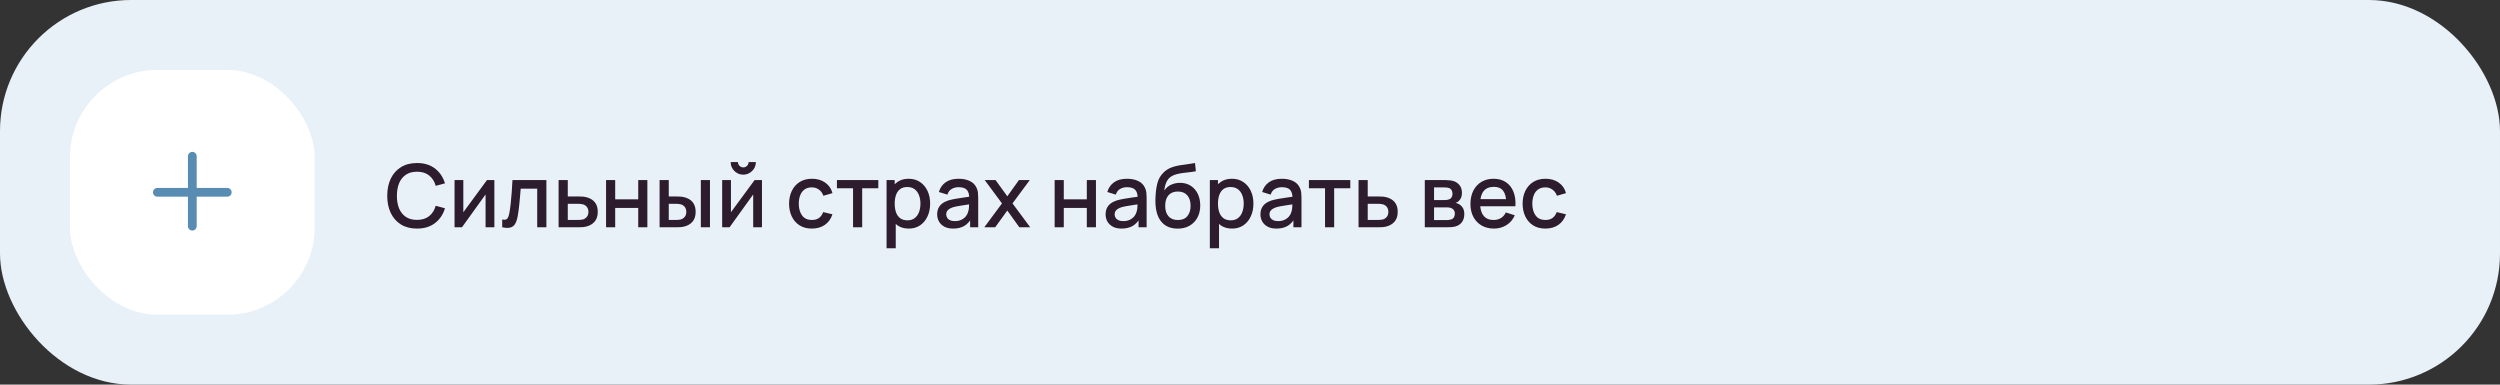
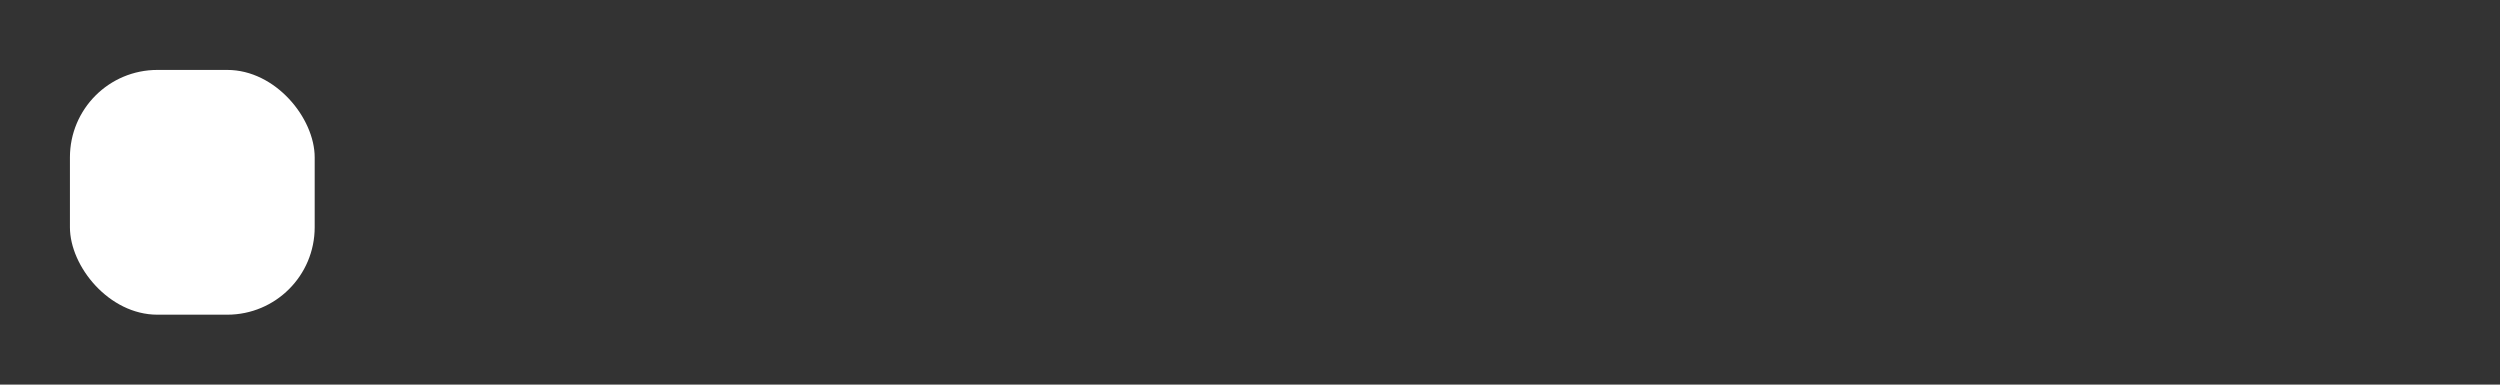
<svg xmlns="http://www.w3.org/2000/svg" width="572" height="88" viewBox="0 0 572 88" fill="none">
  <rect x="0" y="0" width="572" height="88" fill="#333333" stroke="none" />
-   <rect width="572" height="88" rx="30" fill="#E8F1F8" />
  <rect x="16" y="16" width="56" height="56" rx="20" fill="white" />
-   <path fill-rule="evenodd" clip-rule="evenodd" d="M45 35.75C45 35.198 44.552 34.75 44 34.75C43.448 34.75 43 35.198 43 35.75V43H36C35.448 43 35 43.448 35 44C35 44.552 35.448 45 36 45H43V51.75C43 52.302 43.448 52.75 44 52.75C44.552 52.75 45 52.302 45 51.75V45H52C52.552 45 53 44.552 53 44C53 43.448 52.552 43 52 43H45V35.75Z" fill="#588CB3" />
-   <path d="M95.41 52.3C93.97 52.3 92.743 51.987 91.73 51.36C90.717 50.727 89.94 49.847 89.4 48.72C88.867 47.593 88.6 46.287 88.6 44.8C88.6 43.313 88.867 42.007 89.4 40.88C89.94 39.753 90.717 38.877 91.73 38.25C92.743 37.617 93.97 37.3 95.41 37.3C97.07 37.3 98.443 37.72 99.53 38.56C100.623 39.4 101.383 40.53 101.81 41.95L99.69 42.52C99.41 41.513 98.91 40.723 98.19 40.15C97.477 39.577 96.55 39.29 95.41 39.29C94.39 39.29 93.54 39.52 92.86 39.98C92.18 40.44 91.667 41.083 91.32 41.91C90.98 42.737 90.81 43.7 90.81 44.8C90.803 45.9 90.97 46.863 91.31 47.69C91.657 48.517 92.17 49.16 92.85 49.62C93.537 50.08 94.39 50.31 95.41 50.31C96.55 50.31 97.477 50.023 98.19 49.45C98.91 48.87 99.41 48.08 99.69 47.08L101.81 47.65C101.383 49.07 100.623 50.2 99.53 51.04C98.443 51.88 97.07 52.3 95.41 52.3ZM113.109 41.2V52H111.099V44.49L105.699 52H103.999V41.2H106.009V48.56L111.419 41.2H113.109ZM114.904 52V50.23C115.304 50.303 115.607 50.293 115.814 50.2C116.027 50.1 116.184 49.92 116.284 49.66C116.391 49.4 116.481 49.063 116.554 48.65C116.667 48.043 116.764 47.353 116.844 46.58C116.931 45.8 117.007 44.957 117.074 44.05C117.141 43.143 117.201 42.193 117.254 41.2H125.014V52H122.914V43.17H119.134C119.094 43.697 119.047 44.257 118.994 44.85C118.947 45.437 118.894 46.02 118.834 46.6C118.774 47.18 118.711 47.723 118.644 48.23C118.577 48.737 118.507 49.17 118.434 49.53C118.301 50.25 118.104 50.823 117.844 51.25C117.591 51.67 117.231 51.94 116.764 52.06C116.297 52.187 115.677 52.167 114.904 52ZM127.808 52V41.2H129.908V44.95H132.038C132.345 44.95 132.671 44.957 133.018 44.97C133.371 44.983 133.675 45.017 133.928 45.07C134.508 45.19 135.008 45.39 135.428 45.67C135.855 45.95 136.185 46.323 136.418 46.79C136.651 47.25 136.768 47.817 136.768 48.49C136.768 49.43 136.521 50.18 136.028 50.74C135.541 51.293 134.881 51.667 134.048 51.86C133.781 51.92 133.465 51.96 133.098 51.98C132.738 51.993 132.408 52 132.108 52H127.808ZM129.908 50.32H132.228C132.395 50.32 132.585 50.313 132.798 50.3C133.011 50.287 133.208 50.257 133.388 50.21C133.708 50.117 133.995 49.927 134.248 49.64C134.501 49.353 134.628 48.97 134.628 48.49C134.628 47.997 134.501 47.603 134.248 47.31C134.001 47.017 133.688 46.827 133.308 46.74C133.128 46.693 132.945 46.663 132.758 46.65C132.571 46.637 132.395 46.63 132.228 46.63H129.908V50.32ZM138.667 52V41.2H140.757V45.61H146.027V41.2H148.117V52H146.027V47.58H140.757V52H138.667ZM150.913 52V41.2H153.013V44.95H154.433C154.74 44.95 155.07 44.957 155.423 44.97C155.777 44.983 156.077 45.017 156.323 45.07C156.903 45.19 157.407 45.39 157.833 45.67C158.26 45.95 158.587 46.323 158.813 46.79C159.047 47.25 159.163 47.817 159.163 48.49C159.163 49.43 158.92 50.18 158.433 50.74C157.947 51.293 157.287 51.667 156.453 51.86C156.187 51.92 155.87 51.96 155.503 51.98C155.143 51.993 154.81 52 154.503 52H150.913ZM153.013 50.32H154.623C154.797 50.32 154.99 50.313 155.203 50.3C155.417 50.287 155.613 50.257 155.793 50.21C156.107 50.117 156.39 49.927 156.643 49.64C156.897 49.353 157.023 48.97 157.023 48.49C157.023 47.997 156.897 47.603 156.643 47.31C156.397 47.017 156.083 46.827 155.703 46.74C155.53 46.693 155.347 46.663 155.153 46.65C154.967 46.637 154.79 46.63 154.623 46.63H153.013V50.32ZM160.353 52V41.2H162.443V52H160.353ZM170.06 39.96C169.533 39.96 169.05 39.83 168.61 39.57C168.177 39.31 167.83 38.963 167.57 38.53C167.31 38.097 167.18 37.613 167.18 37.08H168.84C168.84 37.413 168.96 37.7 169.2 37.94C169.44 38.18 169.727 38.3 170.06 38.3C170.4 38.3 170.687 38.18 170.92 37.94C171.16 37.7 171.28 37.413 171.28 37.08H172.94C172.94 37.613 172.81 38.097 172.55 38.53C172.29 38.963 171.94 39.31 171.5 39.57C171.067 39.83 170.587 39.96 170.06 39.96ZM174.34 41.2V52H172.33V44.49L166.93 52H165.23V41.2H167.24V48.56L172.65 41.2H174.34ZM185.758 52.3C184.652 52.3 183.712 52.053 182.938 51.56C182.165 51.067 181.572 50.39 181.158 49.53C180.752 48.67 180.545 47.693 180.538 46.6C180.545 45.487 180.758 44.503 181.178 43.65C181.598 42.79 182.198 42.117 182.978 41.63C183.758 41.143 184.695 40.9 185.788 40.9C186.968 40.9 187.975 41.193 188.808 41.78C189.648 42.367 190.202 43.17 190.468 44.19L188.388 44.79C188.182 44.183 187.842 43.713 187.368 43.38C186.902 43.04 186.365 42.87 185.758 42.87C185.072 42.87 184.508 43.033 184.068 43.36C183.628 43.68 183.302 44.12 183.088 44.68C182.875 45.24 182.765 45.88 182.758 46.6C182.765 47.713 183.018 48.613 183.518 49.3C184.025 49.987 184.772 50.33 185.758 50.33C186.432 50.33 186.975 50.177 187.388 49.87C187.808 49.557 188.128 49.11 188.348 48.53L190.468 49.03C190.115 50.083 189.532 50.893 188.718 51.46C187.905 52.02 186.918 52.3 185.758 52.3ZM195.178 52V43.08H191.488V41.2H200.958V43.08H197.268V52H195.178ZM207.927 52.3C206.894 52.3 206.027 52.05 205.327 51.55C204.627 51.043 204.097 50.36 203.737 49.5C203.377 48.64 203.197 47.67 203.197 46.59C203.197 45.51 203.374 44.54 203.727 43.68C204.087 42.82 204.614 42.143 205.307 41.65C206.007 41.15 206.867 40.9 207.887 40.9C208.9 40.9 209.774 41.15 210.507 41.65C211.247 42.143 211.817 42.82 212.217 43.68C212.617 44.533 212.817 45.503 212.817 46.59C212.817 47.67 212.617 48.643 212.217 49.51C211.824 50.37 211.26 51.05 210.527 51.55C209.8 52.05 208.934 52.3 207.927 52.3ZM202.847 56.8V41.2H204.707V48.97H204.947V56.8H202.847ZM207.637 50.41C208.304 50.41 208.854 50.24 209.287 49.9C209.727 49.56 210.054 49.103 210.267 48.53C210.487 47.95 210.597 47.303 210.597 46.59C210.597 45.883 210.487 45.243 210.267 44.67C210.054 44.097 209.724 43.64 209.277 43.3C208.83 42.96 208.26 42.79 207.567 42.79C206.914 42.79 206.374 42.95 205.947 43.27C205.527 43.59 205.214 44.037 205.007 44.61C204.807 45.183 204.707 45.843 204.707 46.59C204.707 47.337 204.807 47.997 205.007 48.57C205.207 49.143 205.524 49.593 205.957 49.92C206.39 50.247 206.95 50.41 207.637 50.41ZM218.075 52.3C217.275 52.3 216.605 52.153 216.065 51.86C215.525 51.56 215.115 51.167 214.835 50.68C214.562 50.187 214.425 49.647 214.425 49.06C214.425 48.513 214.522 48.033 214.715 47.62C214.908 47.207 215.195 46.857 215.575 46.57C215.955 46.277 216.422 46.04 216.975 45.86C217.455 45.72 217.998 45.597 218.605 45.49C219.212 45.383 219.848 45.283 220.515 45.19C221.188 45.097 221.855 45.003 222.515 44.91L221.755 45.33C221.768 44.483 221.588 43.857 221.215 43.45C220.848 43.037 220.215 42.83 219.315 42.83C218.748 42.83 218.228 42.963 217.755 43.23C217.282 43.49 216.952 43.923 216.765 44.53L214.815 43.93C215.082 43.003 215.588 42.267 216.335 41.72C217.088 41.173 218.088 40.9 219.335 40.9C220.302 40.9 221.142 41.067 221.855 41.4C222.575 41.727 223.102 42.247 223.435 42.96C223.608 43.313 223.715 43.687 223.755 44.08C223.795 44.473 223.815 44.897 223.815 45.35V52H221.965V49.53L222.325 49.85C221.878 50.677 221.308 51.293 220.615 51.7C219.928 52.1 219.082 52.3 218.075 52.3ZM218.445 50.59C219.038 50.59 219.548 50.487 219.975 50.28C220.402 50.067 220.745 49.797 221.005 49.47C221.265 49.143 221.435 48.803 221.515 48.45C221.628 48.13 221.692 47.77 221.705 47.37C221.725 46.97 221.735 46.65 221.735 46.41L222.415 46.66C221.755 46.76 221.155 46.85 220.615 46.93C220.075 47.01 219.585 47.09 219.145 47.17C218.712 47.243 218.325 47.333 217.985 47.44C217.698 47.54 217.442 47.66 217.215 47.8C216.995 47.94 216.818 48.11 216.685 48.31C216.558 48.51 216.495 48.753 216.495 49.04C216.495 49.32 216.565 49.58 216.705 49.82C216.845 50.053 217.058 50.24 217.345 50.38C217.632 50.52 217.998 50.59 218.445 50.59ZM225.212 52L229.252 46.54L225.302 41.2H227.782L230.472 44.91L233.132 41.2H235.612L231.662 46.54L235.712 52H233.222L230.472 48.17L227.702 52H225.212ZM241.304 52V41.2H243.394V45.61H248.664V41.2H250.754V52H248.664V47.58H243.394V52H241.304ZM256.61 52.3C255.81 52.3 255.14 52.153 254.6 51.86C254.06 51.56 253.65 51.167 253.37 50.68C253.097 50.187 252.96 49.647 252.96 49.06C252.96 48.513 253.057 48.033 253.25 47.62C253.443 47.207 253.73 46.857 254.11 46.57C254.49 46.277 254.957 46.04 255.51 45.86C255.99 45.72 256.533 45.597 257.14 45.49C257.747 45.383 258.383 45.283 259.05 45.19C259.723 45.097 260.39 45.003 261.05 44.91L260.29 45.33C260.303 44.483 260.123 43.857 259.75 43.45C259.383 43.037 258.75 42.83 257.85 42.83C257.283 42.83 256.763 42.963 256.29 43.23C255.817 43.49 255.487 43.923 255.3 44.53L253.35 43.93C253.617 43.003 254.123 42.267 254.87 41.72C255.623 41.173 256.623 40.9 257.87 40.9C258.837 40.9 259.677 41.067 260.39 41.4C261.11 41.727 261.637 42.247 261.97 42.96C262.143 43.313 262.25 43.687 262.29 44.08C262.33 44.473 262.35 44.897 262.35 45.35V52H260.5V49.53L260.86 49.85C260.413 50.677 259.843 51.293 259.15 51.7C258.463 52.1 257.617 52.3 256.61 52.3ZM256.98 50.59C257.573 50.59 258.083 50.487 258.51 50.28C258.937 50.067 259.28 49.797 259.54 49.47C259.8 49.143 259.97 48.803 260.05 48.45C260.163 48.13 260.227 47.77 260.24 47.37C260.26 46.97 260.27 46.65 260.27 46.41L260.95 46.66C260.29 46.76 259.69 46.85 259.15 46.93C258.61 47.01 258.12 47.09 257.68 47.17C257.247 47.243 256.86 47.333 256.52 47.44C256.233 47.54 255.977 47.66 255.75 47.8C255.53 47.94 255.353 48.11 255.22 48.31C255.093 48.51 255.03 48.753 255.03 49.04C255.03 49.32 255.1 49.58 255.24 49.82C255.38 50.053 255.593 50.24 255.88 50.38C256.167 50.52 256.533 50.59 256.98 50.59ZM269.387 52.31C268.36 52.303 267.487 52.08 266.767 51.64C266.047 51.2 265.484 50.567 265.077 49.74C264.677 48.907 264.444 47.903 264.377 46.73C264.344 46.163 264.347 45.537 264.387 44.85C264.427 44.157 264.5 43.487 264.607 42.84C264.72 42.193 264.864 41.653 265.037 41.22C265.23 40.74 265.494 40.3 265.827 39.9C266.16 39.493 266.527 39.153 266.927 38.88C267.354 38.587 267.827 38.36 268.347 38.2C268.867 38.033 269.41 37.903 269.977 37.81C270.55 37.717 271.127 37.637 271.707 37.57C272.294 37.497 272.864 37.407 273.417 37.3L273.617 39.17C273.25 39.257 272.817 39.327 272.317 39.38C271.824 39.433 271.31 39.493 270.777 39.56C270.25 39.627 269.747 39.72 269.267 39.84C268.787 39.96 268.37 40.13 268.017 40.35C267.517 40.657 267.134 41.103 266.867 41.69C266.607 42.277 266.45 42.913 266.397 43.6C266.81 42.973 267.337 42.523 267.977 42.25C268.617 41.97 269.28 41.83 269.967 41.83C270.927 41.83 271.754 42.057 272.447 42.51C273.147 42.963 273.684 43.58 274.057 44.36C274.43 45.14 274.617 46.023 274.617 47.01C274.617 48.077 274.397 49.01 273.957 49.81C273.524 50.603 272.914 51.223 272.127 51.67C271.34 52.11 270.427 52.323 269.387 52.31ZM269.497 50.34C270.457 50.34 271.18 50.043 271.667 49.45C272.16 48.857 272.407 48.067 272.407 47.08C272.407 46.067 272.154 45.27 271.647 44.69C271.14 44.11 270.424 43.82 269.497 43.82C268.557 43.82 267.837 44.11 267.337 44.69C266.844 45.27 266.597 46.067 266.597 47.08C266.597 48.107 266.847 48.907 267.347 49.48C267.847 50.053 268.564 50.34 269.497 50.34ZM281.892 52.3C280.859 52.3 279.992 52.05 279.292 51.55C278.592 51.043 278.062 50.36 277.702 49.5C277.342 48.64 277.162 47.67 277.162 46.59C277.162 45.51 277.339 44.54 277.692 43.68C278.052 42.82 278.579 42.143 279.272 41.65C279.972 41.15 280.832 40.9 281.852 40.9C282.865 40.9 283.739 41.15 284.472 41.65C285.212 42.143 285.782 42.82 286.182 43.68C286.582 44.533 286.782 45.503 286.782 46.59C286.782 47.67 286.582 48.643 286.182 49.51C285.789 50.37 285.225 51.05 284.492 51.55C283.765 52.05 282.899 52.3 281.892 52.3ZM276.812 56.8V41.2H278.672V48.97H278.912V56.8H276.812ZM281.602 50.41C282.269 50.41 282.819 50.24 283.252 49.9C283.692 49.56 284.019 49.103 284.232 48.53C284.452 47.95 284.562 47.303 284.562 46.59C284.562 45.883 284.452 45.243 284.232 44.67C284.019 44.097 283.689 43.64 283.242 43.3C282.795 42.96 282.225 42.79 281.532 42.79C280.879 42.79 280.339 42.95 279.912 43.27C279.492 43.59 279.179 44.037 278.972 44.61C278.772 45.183 278.672 45.843 278.672 46.59C278.672 47.337 278.772 47.997 278.972 48.57C279.172 49.143 279.489 49.593 279.922 49.92C280.355 50.247 280.915 50.41 281.602 50.41ZM292.04 52.3C291.24 52.3 290.57 52.153 290.03 51.86C289.49 51.56 289.08 51.167 288.8 50.68C288.527 50.187 288.39 49.647 288.39 49.06C288.39 48.513 288.487 48.033 288.68 47.62C288.873 47.207 289.16 46.857 289.54 46.57C289.92 46.277 290.387 46.04 290.94 45.86C291.42 45.72 291.963 45.597 292.57 45.49C293.177 45.383 293.813 45.283 294.48 45.19C295.153 45.097 295.82 45.003 296.48 44.91L295.72 45.33C295.733 44.483 295.553 43.857 295.18 43.45C294.813 43.037 294.18 42.83 293.28 42.83C292.713 42.83 292.193 42.963 291.72 43.23C291.247 43.49 290.917 43.923 290.73 44.53L288.78 43.93C289.047 43.003 289.553 42.267 290.3 41.72C291.053 41.173 292.053 40.9 293.3 40.9C294.267 40.9 295.107 41.067 295.82 41.4C296.54 41.727 297.067 42.247 297.4 42.96C297.573 43.313 297.68 43.687 297.72 44.08C297.76 44.473 297.78 44.897 297.78 45.35V52H295.93V49.53L296.29 49.85C295.843 50.677 295.273 51.293 294.58 51.7C293.893 52.1 293.047 52.3 292.04 52.3ZM292.41 50.59C293.003 50.59 293.513 50.487 293.94 50.28C294.367 50.067 294.71 49.797 294.97 49.47C295.23 49.143 295.4 48.803 295.48 48.45C295.593 48.13 295.657 47.77 295.67 47.37C295.69 46.97 295.7 46.65 295.7 46.41L296.38 46.66C295.72 46.76 295.12 46.85 294.58 46.93C294.04 47.01 293.55 47.09 293.11 47.17C292.677 47.243 292.29 47.333 291.95 47.44C291.663 47.54 291.407 47.66 291.18 47.8C290.96 47.94 290.783 48.11 290.65 48.31C290.523 48.51 290.46 48.753 290.46 49.04C290.46 49.32 290.53 49.58 290.67 49.82C290.81 50.053 291.023 50.24 291.31 50.38C291.597 50.52 291.963 50.59 292.41 50.59ZM303.167 52V43.08H299.477V41.2H308.947V43.08H305.257V52H303.167ZM310.835 52V41.2H312.935V44.95H315.065C315.372 44.95 315.699 44.957 316.045 44.97C316.399 44.983 316.702 45.017 316.955 45.07C317.535 45.19 318.035 45.39 318.455 45.67C318.882 45.95 319.212 46.323 319.445 46.79C319.679 47.25 319.795 47.817 319.795 48.49C319.795 49.43 319.549 50.18 319.055 50.74C318.569 51.293 317.909 51.667 317.075 51.86C316.809 51.92 316.492 51.96 316.125 51.98C315.765 51.993 315.435 52 315.135 52H310.835ZM312.935 50.32H315.255C315.422 50.32 315.612 50.313 315.825 50.3C316.039 50.287 316.235 50.257 316.415 50.21C316.735 50.117 317.022 49.927 317.275 49.64C317.529 49.353 317.655 48.97 317.655 48.49C317.655 47.997 317.529 47.603 317.275 47.31C317.029 47.017 316.715 46.827 316.335 46.74C316.155 46.693 315.972 46.663 315.785 46.65C315.599 46.637 315.422 46.63 315.255 46.63H312.935V50.32ZM325.992 52V41.2H330.742C331.055 41.2 331.368 41.22 331.682 41.26C331.995 41.293 332.272 41.343 332.512 41.41C333.058 41.563 333.525 41.87 333.912 42.33C334.298 42.783 334.492 43.39 334.492 44.15C334.492 44.583 334.425 44.95 334.292 45.25C334.158 45.543 333.975 45.797 333.742 46.01C333.635 46.103 333.522 46.187 333.402 46.26C333.282 46.333 333.162 46.39 333.042 46.43C333.288 46.47 333.532 46.557 333.772 46.69C334.138 46.883 334.438 47.163 334.672 47.53C334.912 47.89 335.032 48.373 335.032 48.98C335.032 49.707 334.855 50.317 334.502 50.81C334.148 51.297 333.648 51.63 333.002 51.81C332.748 51.883 332.462 51.933 332.142 51.96C331.828 51.987 331.515 52 331.202 52H325.992ZM328.112 50.35H331.072C331.212 50.35 331.372 50.337 331.552 50.31C331.732 50.283 331.892 50.247 332.032 50.2C332.332 50.107 332.545 49.937 332.672 49.69C332.805 49.443 332.872 49.18 332.872 48.9C332.872 48.52 332.772 48.217 332.572 47.99C332.372 47.757 332.118 47.607 331.812 47.54C331.678 47.493 331.532 47.467 331.372 47.46C331.212 47.453 331.075 47.45 330.962 47.45H328.112V50.35ZM328.112 45.77H330.452C330.645 45.77 330.842 45.76 331.042 45.74C331.242 45.713 331.415 45.67 331.562 45.61C331.822 45.51 332.015 45.343 332.142 45.11C332.268 44.87 332.332 44.61 332.332 44.33C332.332 44.023 332.262 43.75 332.122 43.51C331.982 43.27 331.772 43.103 331.492 43.01C331.298 42.943 331.075 42.907 330.822 42.9C330.575 42.887 330.418 42.88 330.352 42.88H328.112V45.77ZM341.827 52.3C340.753 52.3 339.81 52.067 338.997 51.6C338.19 51.127 337.56 50.47 337.107 49.63C336.66 48.783 336.437 47.803 336.437 46.69C336.437 45.51 336.657 44.487 337.097 43.62C337.543 42.753 338.163 42.083 338.957 41.61C339.75 41.137 340.673 40.9 341.727 40.9C342.827 40.9 343.763 41.157 344.537 41.67C345.31 42.177 345.887 42.9 346.267 43.84C346.653 44.78 346.807 45.897 346.727 47.19H344.637V46.43C344.623 45.177 344.383 44.25 343.917 43.65C343.457 43.05 342.753 42.75 341.807 42.75C340.76 42.75 339.973 43.08 339.447 43.74C338.92 44.4 338.657 45.353 338.657 46.6C338.657 47.787 338.92 48.707 339.447 49.36C339.973 50.007 340.733 50.33 341.727 50.33C342.38 50.33 342.943 50.183 343.417 49.89C343.897 49.59 344.27 49.163 344.537 48.61L346.587 49.26C346.167 50.227 345.53 50.977 344.677 51.51C343.823 52.037 342.873 52.3 341.827 52.3ZM337.977 47.19V45.56H345.687V47.19H337.977ZM353.59 52.3C352.484 52.3 351.544 52.053 350.77 51.56C349.997 51.067 349.404 50.39 348.99 49.53C348.584 48.67 348.377 47.693 348.37 46.6C348.377 45.487 348.59 44.503 349.01 43.65C349.43 42.79 350.03 42.117 350.81 41.63C351.59 41.143 352.527 40.9 353.62 40.9C354.8 40.9 355.807 41.193 356.64 41.78C357.48 42.367 358.034 43.17 358.3 44.19L356.22 44.79C356.014 44.183 355.674 43.713 355.2 43.38C354.734 43.04 354.197 42.87 353.59 42.87C352.904 42.87 352.34 43.033 351.9 43.36C351.46 43.68 351.134 44.12 350.92 44.68C350.707 45.24 350.597 45.88 350.59 46.6C350.597 47.713 350.85 48.613 351.35 49.3C351.857 49.987 352.604 50.33 353.59 50.33C354.264 50.33 354.807 50.177 355.22 49.87C355.64 49.557 355.96 49.11 356.18 48.53L358.3 49.03C357.947 50.083 357.364 50.893 356.55 51.46C355.737 52.02 354.75 52.3 353.59 52.3Z" fill="#2D1C2D" />
</svg>